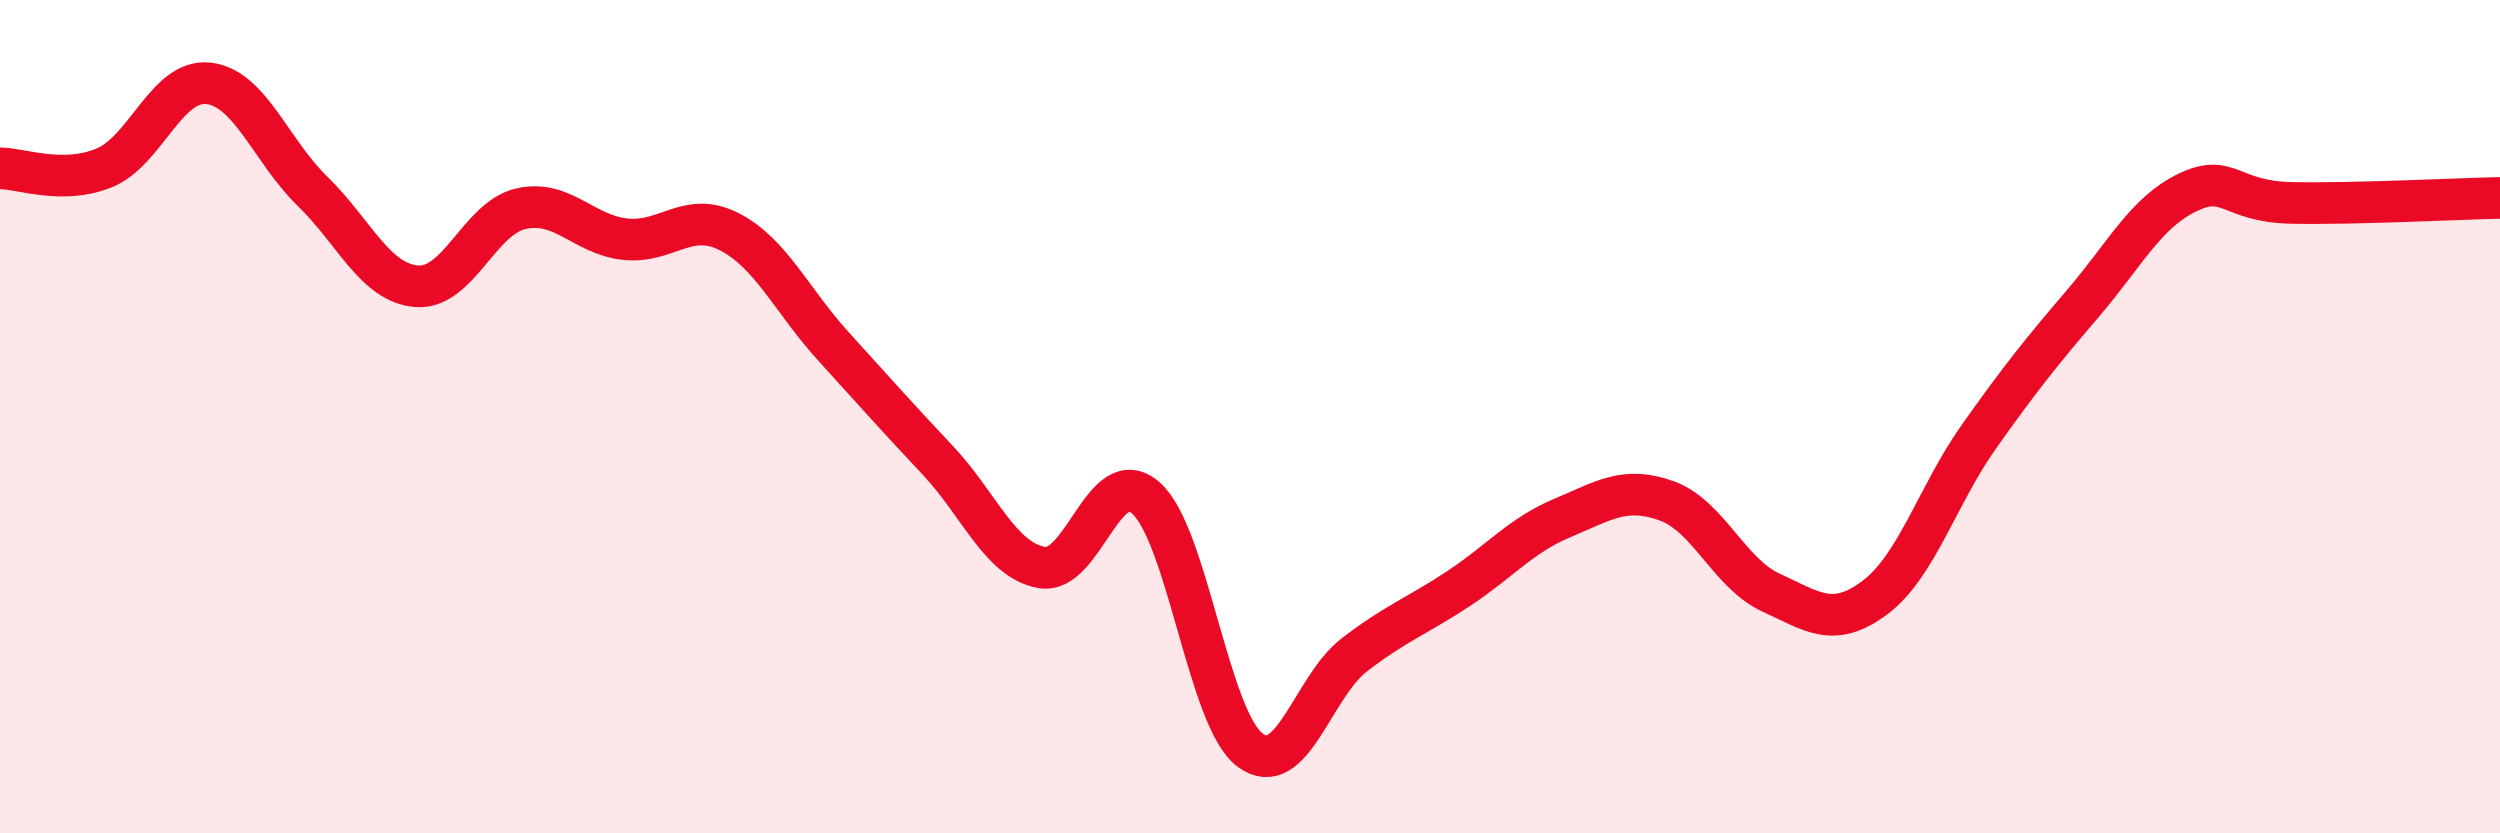
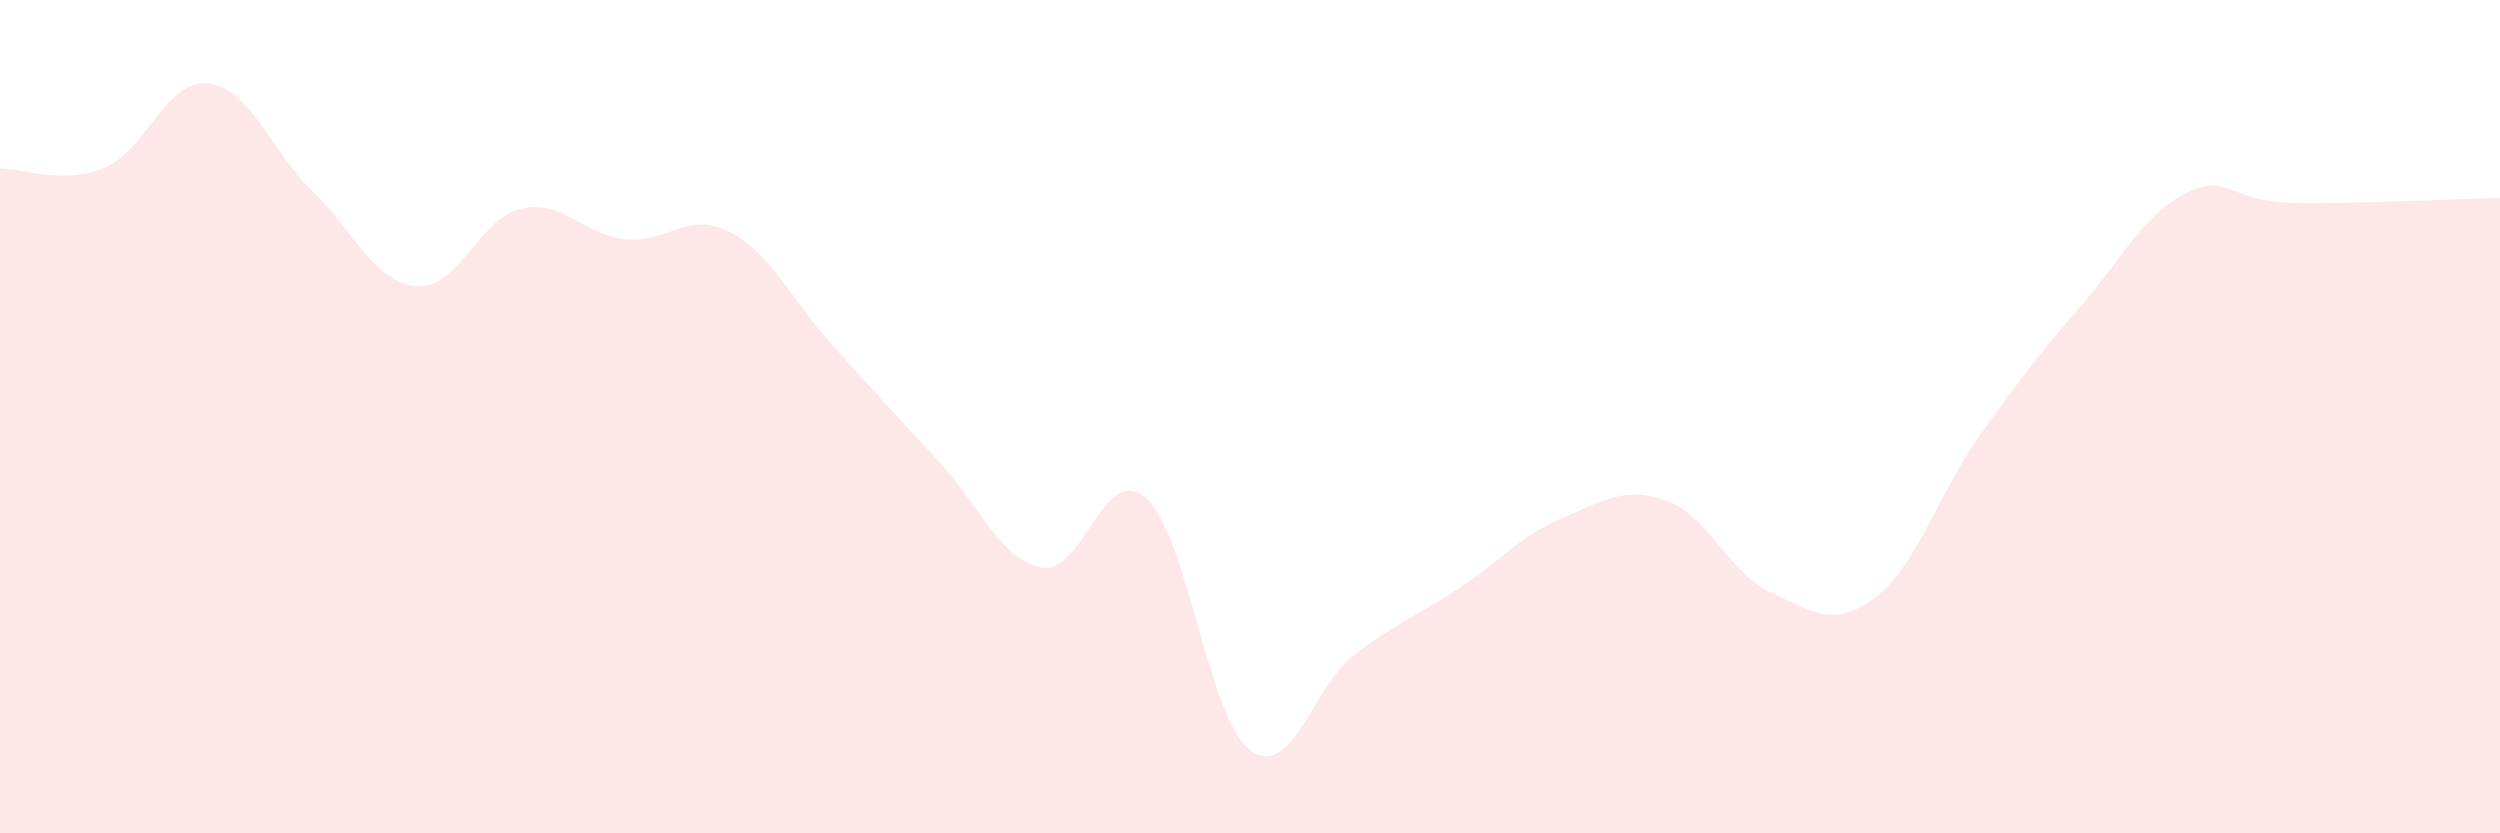
<svg xmlns="http://www.w3.org/2000/svg" width="60" height="20" viewBox="0 0 60 20">
  <path d="M 0,4.04 C 0.5,4.04 1.5,4.44 2.5,4.03 C 3.5,3.62 4,1.89 5,2 C 6,2.11 6.5,3.62 7.5,4.59 C 8.5,5.56 9,6.79 10,6.87 C 11,6.95 11.5,5.24 12.5,5.01 C 13.5,4.78 14,5.63 15,5.74 C 16,5.85 16.5,5.05 17.5,5.56 C 18.5,6.07 19,7.21 20,8.31 C 21,9.41 21.5,9.98 22.5,11.04 C 23.5,12.1 24,13.44 25,13.62 C 26,13.8 26.5,11.07 27.5,11.95 C 28.5,12.83 29,17.25 30,18 C 31,18.75 31.5,16.49 32.5,15.72 C 33.5,14.95 34,14.79 35,14.13 C 36,13.47 36.5,12.85 37.5,12.43 C 38.5,12.01 39,11.66 40,12.02 C 41,12.38 41.5,13.76 42.5,14.22 C 43.5,14.68 44,15.09 45,14.34 C 46,13.59 46.5,11.88 47.5,10.47 C 48.5,9.06 49,8.44 50,7.27 C 51,6.1 51.5,5.1 52.5,4.62 C 53.5,4.14 53.5,4.84 55,4.87 C 56.5,4.9 59,4.77 60,4.75L60 20L0 20Z" fill="#EB0A25" opacity="0.1" stroke-linecap="round" stroke-linejoin="round" />
-   <path d="M 0,4.04 C 0.5,4.04 1.5,4.44 2.5,4.03 C 3.5,3.62 4,1.89 5,2 C 6,2.11 6.5,3.62 7.5,4.59 C 8.5,5.56 9,6.79 10,6.87 C 11,6.95 11.5,5.24 12.5,5.01 C 13.5,4.78 14,5.63 15,5.74 C 16,5.85 16.5,5.05 17.5,5.56 C 18.5,6.07 19,7.21 20,8.31 C 21,9.41 21.5,9.98 22.5,11.04 C 23.5,12.1 24,13.44 25,13.62 C 26,13.8 26.5,11.07 27.5,11.95 C 28.5,12.83 29,17.25 30,18 C 31,18.75 31.5,16.49 32.5,15.72 C 33.5,14.95 34,14.79 35,14.13 C 36,13.47 36.5,12.85 37.5,12.43 C 38.5,12.01 39,11.66 40,12.02 C 41,12.38 41.5,13.76 42.5,14.22 C 43.5,14.68 44,15.09 45,14.34 C 46,13.59 46.5,11.88 47.5,10.47 C 48.5,9.06 49,8.44 50,7.27 C 51,6.1 51.5,5.1 52.5,4.62 C 53.5,4.14 53.5,4.84 55,4.87 C 56.5,4.9 59,4.77 60,4.75" stroke="#EB0A25" stroke-width="1" fill="none" stroke-linecap="round" stroke-linejoin="round" />
</svg>